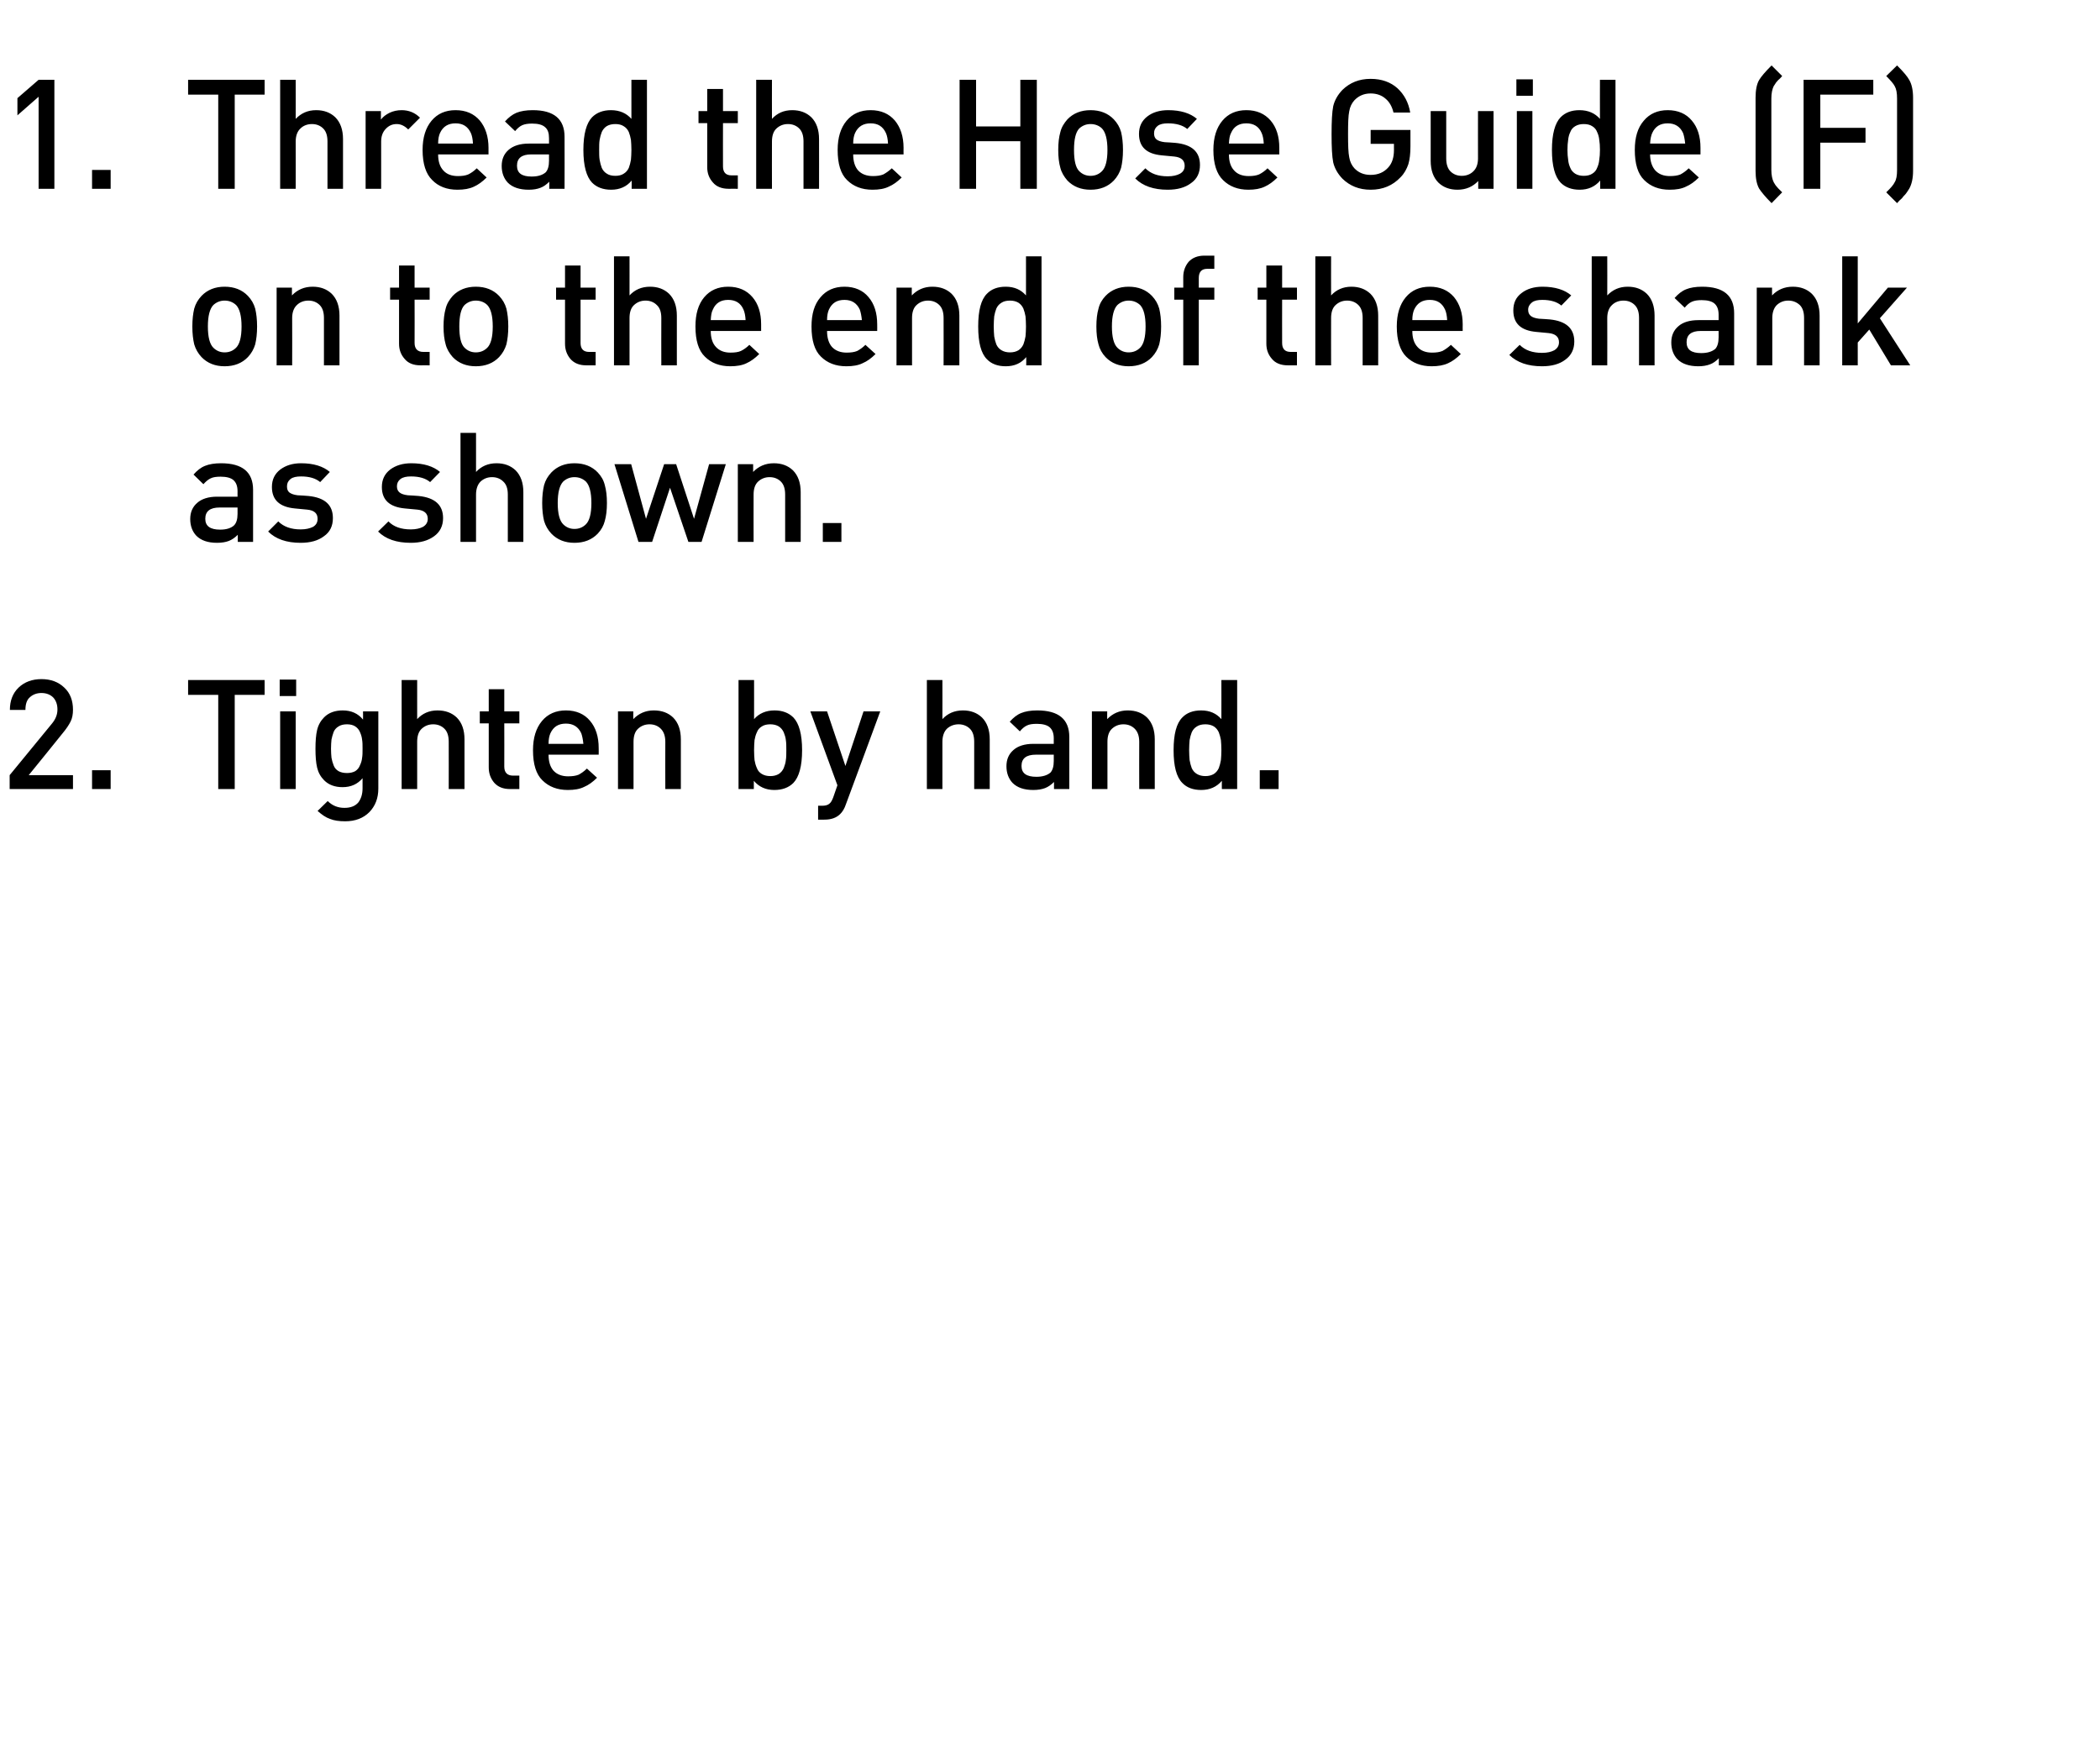
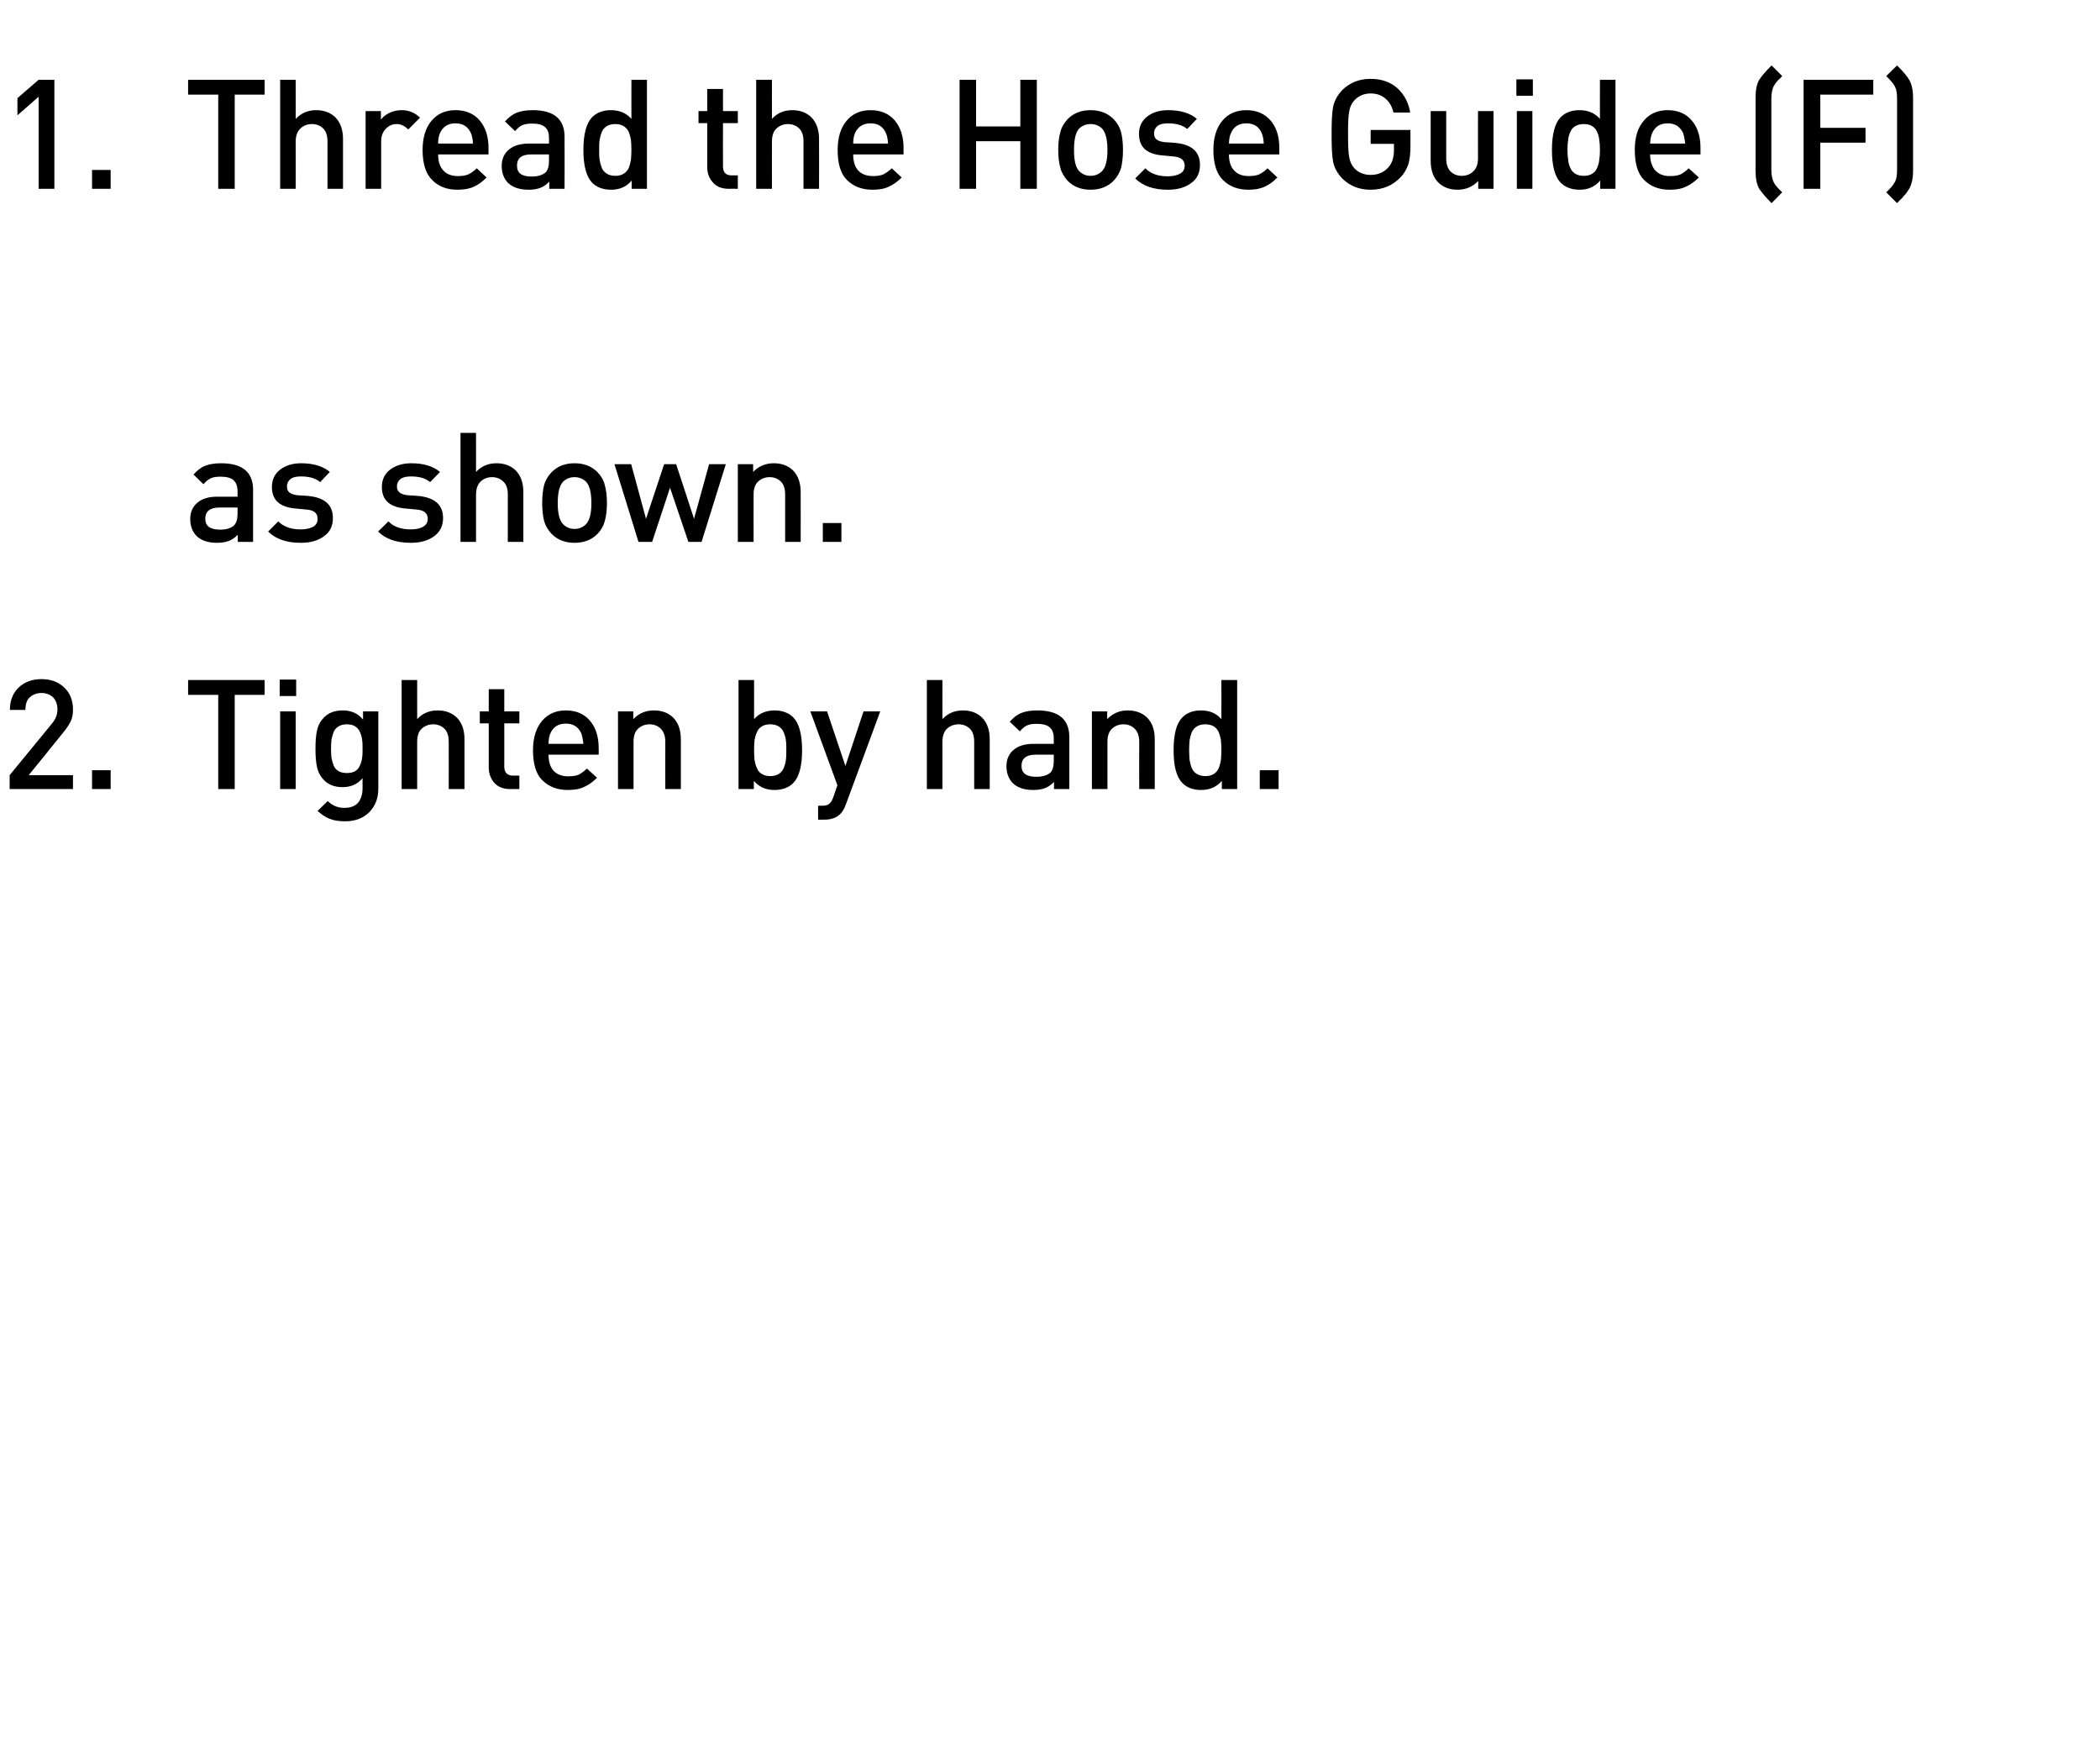
<svg xmlns="http://www.w3.org/2000/svg" version="1.1" width="892px" height="744.3px" viewBox="0 0 892 744.3">
  <desc>Thread the Hose Guide (F) on to the end of the shank as shown. Tighten by hand.</desc>
  <defs />
  <g id="Polygon59461">
    <path d="M 31 335.2 L 4.1 335.2 L 4.1 329.3 C 4.1 329.3 21.9 307.62 21.9 307.6 C 23.6 305.6 24.4 303.6 24.4 301.4 C 24.4 299.3 23.8 297.6 22.6 296.3 C 21.4 295.1 19.7 294.4 17.6 294.4 C 15.7 294.4 14 295 12.7 296.2 C 11.4 297.3 10.8 299.1 10.8 301.6 C 10.8 301.6 4.2 301.6 4.2 301.6 C 4.2 297.7 5.4 294.5 7.9 292.1 C 10.4 289.7 13.7 288.5 17.6 288.5 C 21.6 288.5 24.8 289.7 27.3 292.1 C 29.8 294.4 31 297.6 31 301.5 C 31 303.4 30.7 305.1 30 306.5 C 29.3 307.9 28.2 309.6 26.6 311.5 C 26.65 311.52 12.2 329.3 12.2 329.3 L 31 329.3 L 31 335.2 Z M 47 335.2 L 39.1 335.2 L 39.1 327.2 L 47 327.2 L 47 335.2 Z M 112.4 295.2 L 99.7 295.2 L 99.7 335.2 L 92.7 335.2 L 92.7 295.2 L 79.9 295.2 L 79.9 288.9 L 112.4 288.9 L 112.4 295.2 Z M 125.6 335.2 L 119 335.2 L 119 302.2 L 125.6 302.2 L 125.6 335.2 Z M 125.8 295.7 L 118.8 295.7 L 118.8 288.7 L 125.8 288.7 L 125.8 295.7 Z M 160.7 335 C 160.7 339.1 159.4 342.4 156.9 345 C 154.3 347.6 150.9 348.9 146.6 348.9 C 144.1 348.9 141.9 348.6 140.2 347.9 C 138.4 347.3 136.7 346.1 134.9 344.5 C 134.9 344.5 139.2 340.3 139.2 340.3 C 141.2 342.3 143.6 343.2 146.3 343.2 C 149 343.2 150.9 342.4 152.2 340.9 C 153.4 339.3 154 337.3 154 334.9 C 154 334.9 154 330.6 154 330.6 C 151.9 333.1 149.1 334.4 145.5 334.4 C 142.2 334.4 139.6 333.4 137.7 331.5 C 136.2 330 135.2 328.2 134.7 326.1 C 134.2 324 134 321.3 134 318.1 C 134 314.9 134.2 312.2 134.7 310.1 C 135.2 308 136.2 306.2 137.7 304.7 C 139.6 302.8 142.2 301.8 145.6 301.8 C 149.2 301.8 152.1 303.1 154.2 305.7 C 154.24 305.73 154.2 302.2 154.2 302.2 L 160.7 302.2 C 160.7 302.2 160.68 334.98 160.7 335 Z M 153.8 322 C 154 320.9 154 319.6 154 318.1 C 154 316.6 154 315.3 153.8 314.2 C 153.7 313.2 153.4 312.1 152.9 311 C 152.5 310 151.8 309.2 150.9 308.6 C 150 308 148.8 307.7 147.4 307.7 C 145.9 307.7 144.7 308 143.8 308.6 C 142.8 309.2 142.1 310 141.7 311 C 141.3 312.1 141 313.2 140.8 314.2 C 140.7 315.3 140.6 316.6 140.6 318.1 C 140.6 319.6 140.7 320.8 140.8 321.9 C 141 323 141.3 324.1 141.7 325.1 C 142.1 326.2 142.8 327 143.8 327.6 C 144.7 328.1 145.9 328.4 147.4 328.4 C 148.8 328.4 150 328.1 150.9 327.6 C 151.8 327 152.5 326.2 152.9 325.1 C 153.4 324.1 153.7 323 153.8 322 Z M 197.3 335.2 L 190.6 335.2 C 190.6 335.2 190.64 315.09 190.6 315.1 C 190.6 312.6 190 310.8 188.8 309.6 C 187.6 308.4 186 307.7 184 307.7 C 182 307.7 180.4 308.4 179.1 309.6 C 177.8 310.8 177.2 312.7 177.2 315.1 C 177.19 315.09 177.2 335.2 177.2 335.2 L 170.6 335.2 L 170.6 288.9 L 177.2 288.9 C 177.2 288.9 177.19 305.54 177.2 305.5 C 179.4 303.1 182.3 301.8 185.8 301.8 C 189.2 301.8 191.9 302.8 194 304.8 C 196.2 307 197.3 310.1 197.3 314.1 C 197.27 314.12 197.3 335.2 197.3 335.2 Z M 220.6 335.2 C 220.6 335.2 216.64 335.18 216.6 335.2 C 213.7 335.2 211.5 334.3 209.9 332.5 C 208.4 330.7 207.6 328.6 207.6 326 C 207.61 326.01 207.6 307.3 207.6 307.3 L 203.8 307.3 L 203.8 302.2 L 207.6 302.2 L 207.6 292.8 L 214.2 292.8 L 214.2 302.2 L 220.6 302.2 L 220.6 307.3 L 214.2 307.3 C 214.2 307.3 214.24 325.69 214.2 325.7 C 214.2 328.2 215.5 329.5 217.9 329.5 C 217.88 329.52 220.6 329.5 220.6 329.5 L 220.6 335.2 Z M 254.3 320.6 C 254.3 320.6 232.96 320.62 233 320.6 C 233 323.5 233.7 325.8 235.1 327.4 C 236.6 329 238.7 329.8 241.3 329.8 C 243.1 329.8 244.6 329.6 245.8 329.1 C 246.9 328.5 248.1 327.7 249.3 326.5 C 249.3 326.5 253.6 330.4 253.6 330.4 C 251.8 332.2 250 333.5 248.1 334.3 C 246.3 335.2 244 335.6 241.2 335.6 C 236.7 335.6 233.1 334.2 230.4 331.5 C 227.7 328.9 226.4 324.6 226.4 318.7 C 226.4 313.4 227.7 309.3 230.2 306.3 C 232.7 303.3 236.1 301.8 240.4 301.8 C 244.7 301.8 248.2 303.3 250.6 306.2 C 253.1 309.1 254.3 313 254.3 317.8 C 254.34 317.82 254.3 320.6 254.3 320.6 Z M 247.8 316 C 247.6 314.1 247.3 312.6 246.9 311.5 C 245.6 308.7 243.4 307.4 240.4 307.4 C 237.2 307.4 235.1 308.7 233.8 311.5 C 233.3 312.6 233 314.1 233 316 C 233 316 247.8 316 247.8 316 Z M 289.2 335.2 L 282.6 335.2 C 282.6 335.2 282.55 315.09 282.6 315.1 C 282.6 312.6 281.9 310.8 280.7 309.6 C 279.5 308.4 277.9 307.7 275.9 307.7 C 273.9 307.7 272.3 308.4 271 309.6 C 269.7 310.8 269.1 312.7 269.1 315.1 C 269.1 315.09 269.1 335.2 269.1 335.2 L 262.5 335.2 L 262.5 302.2 L 269 302.2 C 269 302.2 268.97 305.54 269 305.5 C 271.3 303.1 274.2 301.8 277.7 301.8 C 281.1 301.8 283.8 302.8 285.9 304.8 C 288.1 307 289.2 310.1 289.2 314.1 C 289.18 314.12 289.2 335.2 289.2 335.2 Z M 337 304.8 C 339.4 307.3 340.7 311.9 340.7 318.7 C 340.7 325.5 339.4 330.1 337 332.6 C 335 334.6 332.3 335.6 328.9 335.6 C 325.3 335.6 322.4 334.3 320.2 331.7 C 320.19 331.67 320.2 335.2 320.2 335.2 L 313.7 335.2 L 313.7 288.9 L 320.3 288.9 C 320.3 288.9 320.32 305.54 320.3 305.5 C 322.4 303.1 325.3 301.8 329 301.8 C 332.3 301.8 335 302.8 337 304.8 C 337 304.8 337 304.8 337 304.8 Z M 333.8 322.9 C 334 321.7 334 320.3 334 318.7 C 334 317 334 315.6 333.8 314.4 C 333.7 313.3 333.3 312.1 332.9 311.1 C 332.4 310 331.7 309.2 330.8 308.6 C 329.8 308 328.6 307.7 327.2 307.7 C 325.7 307.7 324.5 308 323.6 308.6 C 322.6 309.2 321.9 310 321.5 311.1 C 321 312.1 320.7 313.3 320.5 314.4 C 320.4 315.6 320.3 317 320.3 318.7 C 320.3 320.3 320.4 321.7 320.5 322.9 C 320.7 324.1 321 325.2 321.5 326.3 C 321.9 327.4 322.6 328.2 323.6 328.8 C 324.6 329.4 325.8 329.7 327.2 329.7 C 328.6 329.7 329.8 329.4 330.8 328.8 C 331.7 328.2 332.4 327.4 332.9 326.3 C 333.3 325.2 333.7 324.1 333.8 322.9 Z M 373.9 302.2 C 373.9 302.2 359.32 341.74 359.3 341.7 C 358.7 343.5 357.9 344.8 356.9 345.8 C 355.3 347.4 353.1 348.2 350.2 348.2 C 350.15 348.24 347.5 348.2 347.5 348.2 L 347.5 342.3 C 347.5 342.3 349.18 342.26 349.2 342.3 C 350.6 342.3 351.6 342 352.2 341.5 C 352.9 341 353.4 340.1 353.9 338.8 C 353.92 338.75 355.7 333.6 355.7 333.6 L 344.2 302.2 L 351.3 302.2 L 359.1 325.4 L 366.8 302.2 L 373.9 302.2 Z M 420.4 335.2 L 413.8 335.2 C 413.8 335.2 413.79 315.09 413.8 315.1 C 413.8 312.6 413.2 310.8 412 309.6 C 410.8 308.4 409.1 307.7 407.2 307.7 C 405.2 307.7 403.5 308.4 402.2 309.6 C 401 310.8 400.3 312.7 400.3 315.1 C 400.33 315.09 400.3 335.2 400.3 335.2 L 393.7 335.2 L 393.7 288.9 L 400.3 288.9 C 400.3 288.9 400.33 305.54 400.3 305.5 C 402.5 303.1 405.4 301.8 409 301.8 C 412.3 301.8 415 302.8 417.1 304.8 C 419.3 307 420.4 310.1 420.4 314.1 C 420.42 314.12 420.4 335.2 420.4 335.2 Z M 454.2 335.2 L 447.7 335.2 C 447.7 335.2 447.71 332.19 447.7 332.2 C 446.5 333.4 445.2 334.3 443.9 334.8 C 442.6 335.3 440.9 335.6 438.9 335.6 C 435 335.6 432.1 334.6 430.1 332.6 C 428.4 330.8 427.5 328.4 427.5 325.5 C 427.5 322.6 428.5 320.3 430.5 318.6 C 432.4 316.9 435.3 316 438.9 316 C 438.94 316 447.6 316 447.6 316 C 447.6 316 447.58 313.66 447.6 313.7 C 447.6 311.5 447 310 445.9 309 C 444.8 308 442.9 307.5 440.4 307.5 C 438.6 307.5 437.2 307.7 436.2 308.2 C 435.1 308.7 434.1 309.6 433.2 310.7 C 433.2 310.7 428.9 306.6 428.9 306.6 C 430.4 304.9 432 303.6 433.8 302.9 C 435.5 302.2 437.8 301.8 440.6 301.8 C 449.7 301.8 454.2 305.6 454.2 313.1 C 454.21 313.14 454.2 335.2 454.2 335.2 Z M 446.2 328.2 C 447.1 327.2 447.6 325.6 447.6 323.3 C 447.58 323.28 447.6 320.6 447.6 320.6 C 447.6 320.6 439.98 320.62 440 320.6 C 435.9 320.6 433.9 322.2 433.9 325.4 C 433.9 328.5 436 330 440.2 330 C 442.8 330 444.8 329.4 446.2 328.2 C 446.2 328.2 446.2 328.2 446.2 328.2 Z M 490.5 335.2 L 483.9 335.2 C 483.9 335.2 483.85 315.09 483.9 315.1 C 483.9 312.6 483.2 310.8 482 309.6 C 480.8 308.4 479.2 307.7 477.2 307.7 C 475.2 307.7 473.6 308.4 472.3 309.6 C 471 310.8 470.4 312.7 470.4 315.1 C 470.4 315.09 470.4 335.2 470.4 335.2 L 463.8 335.2 L 463.8 302.2 L 470.3 302.2 C 470.3 302.2 470.27 305.54 470.3 305.5 C 472.6 303.1 475.5 301.8 479 301.8 C 482.4 301.8 485.1 302.8 487.2 304.8 C 489.4 307 490.5 310.1 490.5 314.1 C 490.48 314.12 490.5 335.2 490.5 335.2 Z M 525.5 335.2 L 519 335.2 C 519 335.2 518.95 331.67 519 331.7 C 516.8 334.3 513.9 335.6 510.2 335.6 C 506.8 335.6 504.1 334.6 502.2 332.6 C 499.7 330.1 498.5 325.5 498.5 318.7 C 498.5 311.9 499.7 307.3 502.2 304.8 C 504.1 302.8 506.8 301.8 510.2 301.8 C 513.9 301.8 516.7 303.1 518.8 305.5 C 518.82 305.54 518.8 288.9 518.8 288.9 L 525.5 288.9 L 525.5 335.2 Z M 518.6 322.9 C 518.7 321.7 518.8 320.3 518.8 318.7 C 518.8 317 518.7 315.6 518.6 314.4 C 518.4 313.3 518.1 312.1 517.7 311.1 C 517.2 310 516.5 309.2 515.6 308.6 C 514.6 308 513.4 307.7 512 307.7 C 510.5 307.7 509.3 308 508.4 308.6 C 507.4 309.2 506.7 310 506.2 311.1 C 505.8 312.1 505.5 313.3 505.3 314.4 C 505.2 315.6 505.1 317 505.1 318.7 C 505.1 320.3 505.2 321.7 505.3 322.9 C 505.5 324.1 505.8 325.2 506.2 326.3 C 506.7 327.4 507.4 328.2 508.4 328.8 C 509.4 329.4 510.6 329.7 512 329.7 C 513.4 329.7 514.6 329.4 515.6 328.8 C 516.5 328.2 517.2 327.4 517.7 326.3 C 518.1 325.2 518.4 324.1 518.6 322.9 Z M 543.1 335.2 L 535.1 335.2 L 535.1 327.2 L 543.1 327.2 L 543.1 335.2 Z " stroke="none" fill="#000" />
  </g>
  <g id="Polygon59460">
    <path d="M 107.5 230.2 L 101 230.2 C 101 230.2 101.01 227.19 101 227.2 C 99.8 228.4 98.5 229.3 97.2 229.8 C 95.9 230.3 94.2 230.6 92.2 230.6 C 88.3 230.6 85.4 229.6 83.4 227.6 C 81.7 225.8 80.8 223.4 80.8 220.5 C 80.8 217.6 81.8 215.3 83.8 213.6 C 85.7 211.9 88.6 211 92.2 211 C 92.23 211 100.9 211 100.9 211 C 100.9 211 100.88 208.66 100.9 208.7 C 100.9 206.5 100.3 205 99.2 204 C 98.1 203 96.2 202.5 93.7 202.5 C 91.9 202.5 90.5 202.7 89.5 203.2 C 88.4 203.7 87.4 204.6 86.4 205.7 C 86.4 205.7 82.2 201.6 82.2 201.6 C 83.7 199.9 85.3 198.6 87.1 197.9 C 88.8 197.2 91.1 196.8 93.9 196.8 C 103 196.8 107.5 200.6 107.5 208.1 C 107.51 208.14 107.5 230.2 107.5 230.2 Z M 99.4 223.2 C 100.4 222.2 100.9 220.6 100.9 218.3 C 100.88 218.28 100.9 215.6 100.9 215.6 C 100.9 215.6 93.27 215.62 93.3 215.6 C 89.2 215.6 87.2 217.2 87.2 220.4 C 87.2 223.5 89.3 225 93.5 225 C 96.1 225 98.1 224.4 99.4 223.2 C 99.4 223.2 99.4 223.2 99.4 223.2 Z M 131 210.7 C 138 211.4 141.4 214.5 141.4 220.1 C 141.4 223.4 140.2 226 137.6 227.8 C 135.1 229.7 131.8 230.6 127.7 230.6 C 121.7 230.6 117.1 229 113.9 225.8 C 113.9 225.8 118.2 221.5 118.2 221.5 C 120.5 223.8 123.7 224.9 127.7 224.9 C 129.9 224.9 131.6 224.5 133 223.8 C 134.3 223 134.9 221.9 134.9 220.4 C 134.9 218.1 133.5 216.8 130.5 216.5 C 130.5 216.5 125.3 216 125.3 216 C 118.8 215.4 115.5 212.4 115.5 206.9 C 115.5 203.7 116.7 201.3 119 199.5 C 121.4 197.7 124.3 196.8 127.9 196.8 C 133.2 196.8 137.3 198.1 140.1 200.5 C 140.1 200.5 136 204.8 136 204.8 C 134.1 203.2 131.4 202.4 127.9 202.4 C 125.9 202.4 124.4 202.7 123.4 203.5 C 122.4 204.3 121.9 205.3 121.9 206.6 C 121.9 207.8 122.2 208.6 122.9 209.2 C 123.7 209.8 124.8 210.2 126.4 210.4 C 126.42 210.35 131 210.7 131 210.7 C 131 210.7 131.04 210.74 131 210.7 Z M 177.8 210.7 C 184.7 211.4 188.2 214.5 188.2 220.1 C 188.2 223.4 186.9 226 184.4 227.8 C 181.8 229.7 178.5 230.6 174.5 230.6 C 168.4 230.6 163.8 229 160.6 225.8 C 160.6 225.8 165 221.5 165 221.5 C 167.2 223.8 170.4 224.9 174.5 224.9 C 176.6 224.9 178.4 224.5 179.7 223.8 C 181 223 181.7 221.9 181.7 220.4 C 181.7 218.1 180.2 216.8 177.3 216.5 C 177.3 216.5 172 216 172 216 C 165.5 215.4 162.2 212.4 162.2 206.9 C 162.2 203.7 163.4 201.3 165.7 199.5 C 168.1 197.7 171.1 196.8 174.7 196.8 C 180 196.8 184.1 198.1 186.9 200.5 C 186.9 200.5 182.7 204.8 182.7 204.8 C 180.8 203.2 178.1 202.4 174.6 202.4 C 172.6 202.4 171.2 202.7 170.1 203.5 C 169.1 204.3 168.6 205.3 168.6 206.6 C 168.6 207.8 169 208.6 169.7 209.2 C 170.4 209.8 171.6 210.2 173.2 210.4 C 173.16 210.35 177.8 210.7 177.8 210.7 C 177.8 210.7 177.77 210.74 177.8 210.7 Z M 222.3 230.2 L 215.7 230.2 C 215.7 230.2 215.67 210.09 215.7 210.1 C 215.7 207.6 215.1 205.8 213.8 204.6 C 212.6 203.4 211 202.7 209 202.7 C 207 202.7 205.4 203.4 204.1 204.6 C 202.9 205.8 202.2 207.7 202.2 210.1 C 202.21 210.09 202.2 230.2 202.2 230.2 L 195.6 230.2 L 195.6 183.9 L 202.2 183.9 C 202.2 183.9 202.21 200.54 202.2 200.5 C 204.4 198.1 207.3 196.8 210.9 196.8 C 214.2 196.8 216.9 197.8 219 199.8 C 221.2 202 222.3 205.1 222.3 209.1 C 222.3 209.12 222.3 230.2 222.3 230.2 Z M 257.8 213.7 C 257.8 216.7 257.5 219.2 256.9 221.3 C 256.4 223.3 255.4 225.1 253.9 226.7 C 251.4 229.3 248.1 230.6 244 230.6 C 240 230.6 236.7 229.3 234.2 226.7 C 232.7 225.1 231.7 223.3 231.1 221.3 C 230.6 219.2 230.3 216.7 230.3 213.7 C 230.3 210.7 230.6 208.2 231.1 206.1 C 231.7 204 232.7 202.3 234.2 200.7 C 236.7 198.1 240 196.8 244 196.8 C 248.1 196.8 251.4 198.1 253.9 200.7 C 255.4 202.3 256.4 204 256.9 206.1 C 257.5 208.2 257.8 210.7 257.8 213.7 Z M 248.9 222.7 C 250.4 221.2 251.2 218.2 251.2 213.7 C 251.2 209.2 250.4 206.2 248.9 204.6 C 247.6 203.4 246 202.7 244 202.7 C 242.1 202.7 240.5 203.4 239.2 204.6 C 237.7 206.2 236.9 209.2 236.9 213.7 C 236.9 218.2 237.7 221.2 239.2 222.7 C 240.5 224 242.1 224.7 244 224.7 C 246 224.7 247.6 224 248.9 222.7 C 248.9 222.7 248.9 222.7 248.9 222.7 Z M 308.3 197.2 L 298 230.2 L 292.4 230.2 L 284.6 207.2 L 277 230.2 L 271.2 230.2 L 261 197.2 L 268.1 197.2 L 274.4 220.4 L 282.1 197.2 L 287.2 197.2 L 294.8 220.4 L 301.2 197.2 L 308.3 197.2 Z M 340.1 230.2 L 333.5 230.2 C 333.5 230.2 333.51 210.09 333.5 210.1 C 333.5 207.6 332.9 205.8 331.7 204.6 C 330.5 203.4 328.9 202.7 326.9 202.7 C 324.9 202.7 323.3 203.4 322 204.6 C 320.7 205.8 320.1 207.7 320.1 210.1 C 320.06 210.09 320.1 230.2 320.1 230.2 L 313.4 230.2 L 313.4 197.2 L 319.9 197.2 C 319.9 197.2 319.93 200.54 319.9 200.5 C 322.2 198.1 325.1 196.8 328.7 196.8 C 332 196.8 334.7 197.8 336.8 199.8 C 339 202 340.1 205.1 340.1 209.1 C 340.14 209.12 340.1 230.2 340.1 230.2 Z M 357.4 230.2 L 349.5 230.2 L 349.5 222.2 L 357.4 222.2 L 357.4 230.2 Z " stroke="none" fill="#000" />
  </g>
  <g id="Polygon59459">
-     <path d="M 109.2 138.7 C 109.2 141.7 108.9 144.2 108.4 146.3 C 107.8 148.3 106.8 150.1 105.3 151.7 C 102.8 154.3 99.5 155.6 95.4 155.6 C 91.4 155.6 88.1 154.3 85.6 151.7 C 84.1 150.1 83.1 148.3 82.5 146.3 C 82 144.2 81.7 141.7 81.7 138.7 C 81.7 135.7 82 133.2 82.5 131.1 C 83.1 129 84.1 127.3 85.6 125.7 C 88.1 123.1 91.4 121.8 95.4 121.8 C 99.5 121.8 102.8 123.1 105.3 125.7 C 106.8 127.3 107.8 129 108.4 131.1 C 108.9 133.2 109.2 135.7 109.2 138.7 Z M 100.3 147.7 C 101.8 146.2 102.6 143.2 102.6 138.7 C 102.6 134.2 101.8 131.2 100.3 129.6 C 99 128.4 97.4 127.7 95.4 127.7 C 93.5 127.7 91.9 128.4 90.6 129.6 C 89.1 131.2 88.3 134.2 88.3 138.7 C 88.3 143.2 89.1 146.2 90.6 147.7 C 91.9 149 93.5 149.7 95.4 149.7 C 97.4 149.7 99 149 100.3 147.7 C 100.3 147.7 100.3 147.7 100.3 147.7 Z M 144.2 155.2 L 137.6 155.2 C 137.6 155.2 137.6 135.09 137.6 135.1 C 137.6 132.6 137 130.8 135.8 129.6 C 134.6 128.4 133 127.7 131 127.7 C 129 127.7 127.3 128.4 126.1 129.6 C 124.8 130.8 124.1 132.7 124.1 135.1 C 124.15 135.09 124.1 155.2 124.1 155.2 L 117.5 155.2 L 117.5 122.2 L 124 122.2 C 124 122.2 124.02 125.54 124 125.5 C 126.3 123.1 129.2 121.8 132.8 121.8 C 136.1 121.8 138.8 122.8 140.9 124.8 C 143.1 127 144.2 130.1 144.2 134.1 C 144.23 134.12 144.2 155.2 144.2 155.2 Z M 182.5 155.2 C 182.5 155.2 178.55 155.18 178.6 155.2 C 175.6 155.2 173.4 154.3 171.9 152.5 C 170.3 150.7 169.5 148.6 169.5 146 C 169.52 146.01 169.5 127.3 169.5 127.3 L 165.7 127.3 L 165.7 122.2 L 169.5 122.2 L 169.5 112.8 L 176.1 112.8 L 176.1 122.2 L 182.5 122.2 L 182.5 127.3 L 176.1 127.3 C 176.1 127.3 176.15 145.69 176.1 145.7 C 176.1 148.2 177.4 149.5 179.8 149.5 C 179.79 149.52 182.5 149.5 182.5 149.5 L 182.5 155.2 Z M 215.9 138.7 C 215.9 141.7 215.6 144.2 215.1 146.3 C 214.5 148.3 213.5 150.1 212 151.7 C 209.5 154.3 206.2 155.6 202.1 155.6 C 198.1 155.6 194.8 154.3 192.3 151.7 C 190.9 150.1 189.8 148.3 189.3 146.3 C 188.7 144.2 188.4 141.7 188.4 138.7 C 188.4 135.7 188.7 133.2 189.3 131.1 C 189.8 129 190.9 127.3 192.3 125.7 C 194.8 123.1 198.1 121.8 202.1 121.8 C 206.2 121.8 209.5 123.1 212 125.7 C 213.5 127.3 214.5 129 215.1 131.1 C 215.6 133.2 215.9 135.7 215.9 138.7 Z M 207 147.7 C 208.5 146.2 209.3 143.2 209.3 138.7 C 209.3 134.2 208.5 131.2 207 129.6 C 205.8 128.4 204.1 127.7 202.1 127.7 C 200.2 127.7 198.6 128.4 197.3 129.6 C 195.8 131.2 195.1 134.2 195.1 138.7 C 195.1 143.2 195.8 146.2 197.3 147.7 C 198.6 149 200.2 149.7 202.1 149.7 C 204.1 149.7 205.7 149 207 147.7 C 207 147.7 207 147.7 207 147.7 Z M 253 155.2 C 253 155.2 249.01 155.18 249 155.2 C 246.1 155.2 243.9 154.3 242.3 152.5 C 240.8 150.7 240 148.6 240 146 C 239.98 146.01 240 127.3 240 127.3 L 236.2 127.3 L 236.2 122.2 L 240 122.2 L 240 112.8 L 246.6 112.8 L 246.6 122.2 L 253 122.2 L 253 127.3 L 246.6 127.3 C 246.6 127.3 246.61 145.69 246.6 145.7 C 246.6 148.2 247.8 149.5 250.2 149.5 C 250.25 149.52 253 149.5 253 149.5 L 253 155.2 Z M 287.5 155.2 L 280.9 155.2 C 280.9 155.2 280.86 135.09 280.9 135.1 C 280.9 132.6 280.3 130.8 279 129.6 C 277.8 128.4 276.2 127.7 274.2 127.7 C 272.2 127.7 270.6 128.4 269.3 129.6 C 268 130.8 267.4 132.7 267.4 135.1 C 267.41 135.09 267.4 155.2 267.4 155.2 L 260.8 155.2 L 260.8 108.9 L 267.4 108.9 C 267.4 108.9 267.41 125.54 267.4 125.5 C 269.6 123.1 272.5 121.8 276.1 121.8 C 279.4 121.8 282.1 122.8 284.2 124.8 C 286.4 127 287.5 130.1 287.5 134.1 C 287.49 134.12 287.5 155.2 287.5 155.2 Z M 323.3 140.6 C 323.3 140.6 301.92 140.62 301.9 140.6 C 301.9 143.5 302.6 145.8 304.1 147.4 C 305.6 149 307.6 149.8 310.3 149.8 C 312.1 149.8 313.6 149.6 314.7 149.1 C 315.9 148.5 317.1 147.7 318.3 146.5 C 318.3 146.5 322.5 150.4 322.5 150.4 C 320.7 152.2 318.9 153.5 317.1 154.3 C 315.3 155.2 312.9 155.6 310.2 155.6 C 305.7 155.6 302.1 154.2 299.4 151.5 C 296.7 148.9 295.4 144.6 295.4 138.7 C 295.4 133.4 296.6 129.3 299.1 126.3 C 301.6 123.3 305 121.8 309.3 121.8 C 313.7 121.8 317.1 123.3 319.6 126.2 C 322.1 129.1 323.3 133 323.3 137.8 C 323.31 137.82 323.3 140.6 323.3 140.6 Z M 316.7 136 C 316.6 134.1 316.3 132.6 315.8 131.5 C 314.6 128.7 312.4 127.4 309.3 127.4 C 306.2 127.4 304 128.7 302.8 131.5 C 302.2 132.6 302 134.1 301.9 136 C 301.9 136 316.7 136 316.7 136 Z M 372.6 140.6 C 372.6 140.6 351.25 140.62 351.3 140.6 C 351.3 143.5 352 145.8 353.4 147.4 C 354.9 149 357 149.8 359.6 149.8 C 361.4 149.8 362.9 149.6 364.1 149.1 C 365.2 148.5 366.4 147.7 367.6 146.5 C 367.6 146.5 371.9 150.4 371.9 150.4 C 370.1 152.2 368.3 153.5 366.4 154.3 C 364.6 155.2 362.3 155.6 359.5 155.6 C 355 155.6 351.4 154.2 348.7 151.5 C 346 148.9 344.7 144.6 344.7 138.7 C 344.7 133.4 345.9 129.3 348.5 126.3 C 351 123.3 354.4 121.8 358.7 121.8 C 363 121.8 366.5 123.3 368.9 126.2 C 371.4 129.1 372.6 133 372.6 137.8 C 372.64 137.82 372.6 140.6 372.6 140.6 Z M 366.1 136 C 365.9 134.1 365.6 132.6 365.2 131.5 C 363.9 128.7 361.7 127.4 358.7 127.4 C 355.5 127.4 353.4 128.7 352.1 131.5 C 351.6 132.6 351.3 134.1 351.3 136 C 351.3 136 366.1 136 366.1 136 Z M 407.5 155.2 L 400.8 155.2 C 400.8 155.2 400.85 135.09 400.8 135.1 C 400.8 132.6 400.2 130.8 399 129.6 C 397.8 128.4 396.2 127.7 394.2 127.7 C 392.2 127.7 390.6 128.4 389.3 129.6 C 388 130.8 387.4 132.7 387.4 135.1 C 387.39 135.09 387.4 155.2 387.4 155.2 L 380.8 155.2 L 380.8 122.2 L 387.3 122.2 C 387.3 122.2 387.26 125.54 387.3 125.5 C 389.6 123.1 392.5 121.8 396 121.8 C 399.4 121.8 402.1 122.8 404.2 124.8 C 406.4 127 407.5 130.1 407.5 134.1 C 407.48 134.12 407.5 155.2 407.5 155.2 Z M 442.4 155.2 L 435.9 155.2 C 435.9 155.2 435.95 151.67 435.9 151.7 C 433.8 154.3 430.9 155.6 427.2 155.6 C 423.8 155.6 421.1 154.6 419.2 152.6 C 416.7 150.1 415.5 145.5 415.5 138.7 C 415.5 131.9 416.7 127.3 419.2 124.8 C 421.1 122.8 423.8 121.8 427.2 121.8 C 430.9 121.8 433.7 123.1 435.8 125.5 C 435.82 125.54 435.8 108.9 435.8 108.9 L 442.4 108.9 L 442.4 155.2 Z M 435.6 142.9 C 435.7 141.7 435.8 140.3 435.8 138.7 C 435.8 137 435.7 135.6 435.6 134.4 C 435.4 133.3 435.1 132.1 434.7 131.1 C 434.2 130 433.5 129.2 432.6 128.6 C 431.6 128 430.4 127.7 429 127.7 C 427.5 127.7 426.3 128 425.4 128.6 C 424.4 129.2 423.7 130 423.2 131.1 C 422.8 132.1 422.5 133.3 422.3 134.4 C 422.2 135.6 422.1 137 422.1 138.7 C 422.1 140.3 422.2 141.7 422.3 142.9 C 422.5 144.1 422.8 145.2 423.2 146.3 C 423.7 147.4 424.4 148.2 425.4 148.8 C 426.4 149.4 427.6 149.7 429 149.7 C 430.4 149.7 431.6 149.4 432.6 148.8 C 433.5 148.2 434.2 147.4 434.7 146.3 C 435.1 145.2 435.4 144.1 435.6 142.9 Z M 493.2 138.7 C 493.2 141.7 492.9 144.2 492.4 146.3 C 491.8 148.3 490.8 150.1 489.3 151.7 C 486.8 154.3 483.5 155.6 479.4 155.6 C 475.4 155.6 472.1 154.3 469.6 151.7 C 468.1 150.1 467.1 148.3 466.6 146.3 C 466 144.2 465.7 141.7 465.7 138.7 C 465.7 135.7 466 133.2 466.6 131.1 C 467.1 129 468.1 127.3 469.6 125.7 C 472.1 123.1 475.4 121.8 479.4 121.8 C 483.5 121.8 486.8 123.1 489.3 125.7 C 490.8 127.3 491.8 129 492.4 131.1 C 492.9 133.2 493.2 135.7 493.2 138.7 Z M 484.3 147.7 C 485.8 146.2 486.6 143.2 486.6 138.7 C 486.6 134.2 485.8 131.2 484.3 129.6 C 483 128.4 481.4 127.7 479.4 127.7 C 477.5 127.7 475.9 128.4 474.6 129.6 C 473.1 131.2 472.3 134.2 472.3 138.7 C 472.3 143.2 473.1 146.2 474.6 147.7 C 475.9 149 477.5 149.7 479.4 149.7 C 481.4 149.7 483 149 484.3 147.7 C 484.3 147.7 484.3 147.7 484.3 147.7 Z M 515.8 127.3 L 509.2 127.3 L 509.2 155.2 L 502.6 155.2 L 502.6 127.3 L 498.8 127.3 L 498.8 122.2 L 502.6 122.2 C 502.6 122.2 502.57 117.74 502.6 117.7 C 502.6 115.2 503.4 113 504.9 111.2 C 506.5 109.5 508.7 108.6 511.6 108.6 C 511.61 108.57 515.8 108.6 515.8 108.6 L 515.8 114.2 C 515.8 114.2 512.84 114.23 512.8 114.2 C 510.4 114.2 509.2 115.5 509.2 118.1 C 509.2 118.06 509.2 122.2 509.2 122.2 L 515.8 122.2 L 515.8 127.3 Z M 550.9 155.2 C 550.9 155.2 546.97 155.18 547 155.2 C 544.1 155.2 541.8 154.3 540.3 152.5 C 538.7 150.7 537.9 148.6 537.9 146 C 537.93 146.01 537.9 127.3 537.9 127.3 L 534.2 127.3 L 534.2 122.2 L 537.9 122.2 L 537.9 112.8 L 544.6 112.8 L 544.6 122.2 L 550.9 122.2 L 550.9 127.3 L 544.6 127.3 C 544.6 127.3 544.56 145.69 544.6 145.7 C 544.6 148.2 545.8 149.5 548.2 149.5 C 548.2 149.52 550.9 149.5 550.9 149.5 L 550.9 155.2 Z M 585.4 155.2 L 578.8 155.2 C 578.8 155.2 578.81 135.09 578.8 135.1 C 578.8 132.6 578.2 130.8 577 129.6 C 575.8 128.4 574.2 127.7 572.2 127.7 C 570.2 127.7 568.6 128.4 567.3 129.6 C 566 130.8 565.4 132.7 565.4 135.1 C 565.36 135.09 565.4 155.2 565.4 155.2 L 558.7 155.2 L 558.7 108.9 L 565.4 108.9 C 565.4 108.9 565.36 125.54 565.4 125.5 C 567.6 123.1 570.5 121.8 574 121.8 C 577.3 121.8 580 122.8 582.1 124.8 C 584.3 127 585.4 130.1 585.4 134.1 C 585.44 134.12 585.4 155.2 585.4 155.2 Z M 621.3 140.6 C 621.3 140.6 599.87 140.62 599.9 140.6 C 599.9 143.5 600.6 145.8 602.1 147.4 C 603.5 149 605.6 149.8 608.3 149.8 C 610 149.8 611.5 149.6 612.7 149.1 C 613.8 148.5 615 147.7 616.3 146.5 C 616.3 146.5 620.5 150.4 620.5 150.4 C 618.7 152.2 616.9 153.5 615.1 154.3 C 613.2 155.2 610.9 155.6 608.1 155.6 C 603.6 155.6 600 154.2 597.3 151.5 C 594.7 148.9 593.3 144.6 593.3 138.7 C 593.3 133.4 594.6 129.3 597.1 126.3 C 599.6 123.3 603 121.8 607.3 121.8 C 611.7 121.8 615.1 123.3 617.6 126.2 C 620 129.1 621.3 133 621.3 137.8 C 621.26 137.82 621.3 140.6 621.3 140.6 Z M 614.7 136 C 614.6 134.1 614.3 132.6 613.8 131.5 C 612.5 128.7 610.4 127.4 607.3 127.4 C 604.2 127.4 602 128.7 600.7 131.5 C 600.2 132.6 599.9 134.1 599.9 136 C 599.9 136 614.7 136 614.7 136 Z M 658.3 135.7 C 665.2 136.4 668.7 139.5 668.7 145.1 C 668.7 148.4 667.4 151 664.9 152.8 C 662.4 154.7 659.1 155.6 655 155.6 C 649 155.6 644.4 154 641.1 150.8 C 641.1 150.8 645.5 146.5 645.5 146.5 C 647.8 148.8 650.9 149.9 655 149.9 C 657.2 149.9 658.9 149.5 660.2 148.8 C 661.5 148 662.2 146.9 662.2 145.4 C 662.2 143.1 660.7 141.8 657.8 141.5 C 657.8 141.5 652.5 141 652.5 141 C 646 140.4 642.8 137.4 642.8 131.9 C 642.8 128.7 643.9 126.3 646.3 124.5 C 648.6 122.7 651.6 121.8 655.2 121.8 C 660.5 121.8 664.6 123.1 667.4 125.5 C 667.4 125.5 663.2 129.8 663.2 129.8 C 661.3 128.2 658.6 127.4 655.1 127.4 C 653.2 127.4 651.7 127.7 650.7 128.5 C 649.7 129.3 649.1 130.3 649.1 131.6 C 649.1 132.8 649.5 133.6 650.2 134.2 C 650.9 134.8 652.1 135.2 653.7 135.4 C 653.69 135.35 658.3 135.7 658.3 135.7 C 658.3 135.7 658.31 135.74 658.3 135.7 Z M 702.8 155.2 L 696.2 155.2 C 696.2 155.2 696.2 135.09 696.2 135.1 C 696.2 132.6 695.6 130.8 694.4 129.6 C 693.2 128.4 691.6 127.7 689.6 127.7 C 687.6 127.7 685.9 128.4 684.7 129.6 C 683.4 130.8 682.7 132.7 682.7 135.1 C 682.75 135.09 682.7 155.2 682.7 155.2 L 676.1 155.2 L 676.1 108.9 L 682.7 108.9 C 682.7 108.9 682.75 125.54 682.7 125.5 C 685 123.1 687.8 121.8 691.4 121.8 C 694.7 121.8 697.4 122.8 699.5 124.8 C 701.7 127 702.8 130.1 702.8 134.1 C 702.83 134.12 702.8 155.2 702.8 155.2 Z M 736.6 155.2 L 730.1 155.2 C 730.1 155.2 730.13 152.19 730.1 152.2 C 728.9 153.4 727.7 154.3 726.3 154.8 C 725 155.3 723.3 155.6 721.4 155.6 C 717.5 155.6 714.5 154.6 712.5 152.6 C 710.8 150.8 709.9 148.4 709.9 145.5 C 709.9 142.6 710.9 140.3 712.9 138.6 C 714.8 136.9 717.7 136 721.4 136 C 721.36 136 730 136 730 136 C 730 136 730 133.66 730 133.7 C 730 131.5 729.4 130 728.3 129 C 727.2 128 725.3 127.5 722.8 127.5 C 721.1 127.5 719.7 127.7 718.6 128.2 C 717.5 128.7 716.5 129.6 715.6 130.7 C 715.6 130.7 711.3 126.6 711.3 126.6 C 712.8 124.9 714.4 123.6 716.2 122.9 C 717.9 122.2 720.2 121.8 723 121.8 C 732.1 121.8 736.6 125.6 736.6 133.1 C 736.63 133.14 736.6 155.2 736.6 155.2 Z M 728.6 148.2 C 729.5 147.2 730 145.6 730 143.3 C 730 143.28 730 140.6 730 140.6 C 730 140.6 722.4 140.62 722.4 140.6 C 718.4 140.6 716.4 142.2 716.4 145.4 C 716.4 148.5 718.4 150 722.6 150 C 725.2 150 727.2 149.4 728.6 148.2 C 728.6 148.2 728.6 148.2 728.6 148.2 Z M 772.9 155.2 L 766.3 155.2 C 766.3 155.2 766.27 135.09 766.3 135.1 C 766.3 132.6 765.7 130.8 764.5 129.6 C 763.2 128.4 761.6 127.7 759.6 127.7 C 757.6 127.7 756 128.4 754.7 129.6 C 753.5 130.8 752.8 132.7 752.8 135.1 C 752.82 135.09 752.8 155.2 752.8 155.2 L 746.2 155.2 L 746.2 122.2 L 752.7 122.2 C 752.7 122.2 752.69 125.54 752.7 125.5 C 755 123.1 757.9 121.8 761.5 121.8 C 764.8 121.8 767.5 122.8 769.6 124.8 C 771.8 127 772.9 130.1 772.9 134.1 C 772.9 134.12 772.9 155.2 772.9 155.2 Z M 811.4 155.2 L 803.2 155.2 L 794 140 L 789.1 145.5 L 789.1 155.2 L 782.5 155.2 L 782.5 108.9 L 789.1 108.9 L 789.1 137.4 L 801.9 122.2 L 810 122.2 L 798.5 135.2 L 811.4 155.2 Z " stroke="none" fill="#000" />
-   </g>
+     </g>
  <g id="Polygon59458">
    <path d="M 23.1 80.2 L 16.4 80.2 L 16.4 41.1 L 7.4 49 L 7.4 41.7 L 16.4 33.9 L 23.1 33.9 L 23.1 80.2 Z M 47 80.2 L 39.1 80.2 L 39.1 72.2 L 47 72.2 L 47 80.2 Z M 112.4 40.2 L 99.7 40.2 L 99.7 80.2 L 92.7 80.2 L 92.7 40.2 L 79.9 40.2 L 79.9 33.9 L 112.4 33.9 L 112.4 40.2 Z M 145.7 80.2 L 139.1 80.2 C 139.1 80.2 139.1 60.09 139.1 60.1 C 139.1 57.6 138.5 55.8 137.3 54.6 C 136.1 53.4 134.5 52.7 132.5 52.7 C 130.5 52.7 128.8 53.4 127.6 54.6 C 126.3 55.8 125.6 57.7 125.6 60.1 C 125.64 60.09 125.6 80.2 125.6 80.2 L 119 80.2 L 119 33.9 L 125.6 33.9 C 125.6 33.9 125.64 50.54 125.6 50.5 C 127.9 48.1 130.7 46.8 134.3 46.8 C 137.6 46.8 140.3 47.8 142.4 49.8 C 144.6 52 145.7 55.1 145.7 59.1 C 145.73 59.12 145.7 80.2 145.7 80.2 Z M 170.6 46.8 C 173.7 46.8 176.3 47.9 178.4 50 C 178.4 50 173.4 55 173.4 55 C 171.9 53.5 170.3 52.7 168.5 52.7 C 166.6 52.7 165.1 53.4 163.8 54.8 C 162.5 56.2 161.9 57.9 161.9 60.2 C 161.91 60.16 161.9 80.2 161.9 80.2 L 155.3 80.2 L 155.3 47.2 L 161.8 47.2 C 161.8 47.2 161.78 50.8 161.8 50.8 C 162.7 49.6 163.9 48.7 165.5 47.9 C 167 47.2 168.7 46.8 170.6 46.8 C 170.6 46.8 170.6 46.8 170.6 46.8 Z M 207.5 65.6 C 207.5 65.6 186.09 65.62 186.1 65.6 C 186.1 68.5 186.8 70.8 188.3 72.4 C 189.7 74 191.8 74.8 194.5 74.8 C 196.3 74.8 197.7 74.6 198.9 74.1 C 200.1 73.5 201.3 72.7 202.5 71.5 C 202.5 71.5 206.7 75.4 206.7 75.4 C 204.9 77.2 203.1 78.5 201.3 79.3 C 199.4 80.2 197.1 80.6 194.3 80.6 C 189.8 80.6 186.2 79.2 183.6 76.5 C 180.9 73.9 179.5 69.6 179.5 63.7 C 179.5 58.4 180.8 54.3 183.3 51.3 C 185.8 48.3 189.2 46.8 193.5 46.8 C 197.9 46.8 201.3 48.3 203.8 51.2 C 206.2 54.1 207.5 58 207.5 62.8 C 207.48 62.82 207.5 65.6 207.5 65.6 Z M 200.9 61 C 200.8 59.1 200.5 57.6 200 56.5 C 198.7 53.7 196.6 52.4 193.5 52.4 C 190.4 52.4 188.2 53.7 186.9 56.5 C 186.4 57.6 186.1 59.1 186.1 61 C 186.1 61 200.9 61 200.9 61 Z M 239.8 80.2 L 233.3 80.2 C 233.3 80.2 233.35 77.19 233.3 77.2 C 232.1 78.4 230.9 79.3 229.5 79.8 C 228.2 80.3 226.6 80.6 224.6 80.6 C 220.7 80.6 217.7 79.6 215.7 77.6 C 214 75.8 213.1 73.4 213.1 70.5 C 213.1 67.6 214.1 65.3 216.1 63.6 C 218.1 61.9 220.9 61 224.6 61 C 224.57 61 233.2 61 233.2 61 C 233.2 61 233.22 58.66 233.2 58.7 C 233.2 56.5 232.7 55 231.5 54 C 230.4 53 228.6 52.5 226 52.5 C 224.3 52.5 222.9 52.7 221.8 53.2 C 220.7 53.7 219.7 54.6 218.8 55.7 C 218.8 55.7 214.5 51.6 214.5 51.6 C 216 49.9 217.7 48.6 219.4 47.9 C 221.2 47.2 223.4 46.8 226.3 46.8 C 235.3 46.8 239.8 50.6 239.8 58.1 C 239.85 58.14 239.8 80.2 239.8 80.2 Z M 231.8 73.2 C 232.7 72.2 233.2 70.6 233.2 68.3 C 233.22 68.28 233.2 65.6 233.2 65.6 C 233.2 65.6 225.61 65.62 225.6 65.6 C 221.6 65.6 219.6 67.2 219.6 70.4 C 219.6 73.5 221.6 75 225.8 75 C 228.5 75 230.4 74.4 231.8 73.2 C 231.8 73.2 231.8 73.2 231.8 73.2 Z M 274.8 80.2 L 268.3 80.2 C 268.3 80.2 268.32 76.67 268.3 76.7 C 266.2 79.3 263.2 80.6 259.6 80.6 C 256.2 80.6 253.5 79.6 251.5 77.6 C 249.1 75.1 247.8 70.5 247.8 63.7 C 247.8 56.9 249.1 52.3 251.5 49.8 C 253.5 47.8 256.2 46.8 259.5 46.8 C 263.2 46.8 266.1 48.1 268.2 50.5 C 268.19 50.54 268.2 33.9 268.2 33.9 L 274.8 33.9 L 274.8 80.2 Z M 268 67.9 C 268.1 66.7 268.2 65.3 268.2 63.7 C 268.2 62 268.1 60.6 268 59.4 C 267.8 58.3 267.5 57.1 267.1 56.1 C 266.6 55 265.9 54.2 264.9 53.6 C 264 53 262.8 52.7 261.4 52.7 C 259.9 52.7 258.7 53 257.7 53.6 C 256.8 54.2 256.1 55 255.6 56.1 C 255.2 57.1 254.9 58.3 254.7 59.4 C 254.5 60.6 254.5 62 254.5 63.7 C 254.5 65.3 254.5 66.7 254.7 67.9 C 254.9 69.1 255.2 70.2 255.6 71.3 C 256.1 72.4 256.8 73.2 257.8 73.8 C 258.7 74.4 259.9 74.7 261.4 74.7 C 262.8 74.7 264 74.4 264.9 73.8 C 265.9 73.2 266.6 72.4 267.1 71.3 C 267.5 70.2 267.8 69.1 268 67.9 Z M 313.4 80.2 C 313.4 80.2 309.46 80.18 309.5 80.2 C 306.6 80.2 304.3 79.3 302.8 77.5 C 301.2 75.7 300.4 73.6 300.4 71 C 300.43 71.01 300.4 52.3 300.4 52.3 L 296.7 52.3 L 296.7 47.2 L 300.4 47.2 L 300.4 37.8 L 307.1 37.8 L 307.1 47.2 L 313.4 47.2 L 313.4 52.3 L 307.1 52.3 C 307.1 52.3 307.06 70.69 307.1 70.7 C 307.1 73.2 308.3 74.5 310.7 74.5 C 310.7 74.52 313.4 74.5 313.4 74.5 L 313.4 80.2 Z M 347.9 80.2 L 341.3 80.2 C 341.3 80.2 341.31 60.09 341.3 60.1 C 341.3 57.6 340.7 55.8 339.5 54.6 C 338.3 53.4 336.7 52.7 334.7 52.7 C 332.7 52.7 331.1 53.4 329.8 54.6 C 328.5 55.8 327.9 57.7 327.9 60.1 C 327.86 60.09 327.9 80.2 327.9 80.2 L 321.2 80.2 L 321.2 33.9 L 327.9 33.9 C 327.9 33.9 327.86 50.54 327.9 50.5 C 330.1 48.1 332.9 46.8 336.5 46.8 C 339.8 46.8 342.5 47.8 344.6 49.8 C 346.8 52 347.9 55.1 347.9 59.1 C 347.94 59.12 347.9 80.2 347.9 80.2 Z M 383.8 65.6 C 383.8 65.6 362.37 65.62 362.4 65.6 C 362.4 68.5 363.1 70.8 364.5 72.4 C 366 74 368.1 74.8 370.8 74.8 C 372.5 74.8 374 74.6 375.2 74.1 C 376.3 73.5 377.5 72.7 378.8 71.5 C 378.8 71.5 383 75.4 383 75.4 C 381.2 77.2 379.4 78.5 377.5 79.3 C 375.7 80.2 373.4 80.6 370.6 80.6 C 366.1 80.6 362.5 79.2 359.8 76.5 C 357.1 73.9 355.8 69.6 355.8 63.7 C 355.8 58.4 357.1 54.3 359.6 51.3 C 362.1 48.3 365.5 46.8 369.8 46.8 C 374.2 46.8 377.6 48.3 380.1 51.2 C 382.5 54.1 383.8 58 383.8 62.8 C 383.76 62.82 383.8 65.6 383.8 65.6 Z M 377.2 61 C 377.1 59.1 376.8 57.6 376.3 56.5 C 375 53.7 372.9 52.4 369.8 52.4 C 366.7 52.4 364.5 53.7 363.2 56.5 C 362.7 57.6 362.4 59.1 362.4 61 C 362.4 61 377.2 61 377.2 61 Z M 440.4 80.2 L 433.4 80.2 L 433.4 60 L 414.6 60 L 414.6 80.2 L 407.6 80.2 L 407.6 33.9 L 414.6 33.9 L 414.6 53.7 L 433.4 53.7 L 433.4 33.9 L 440.4 33.9 L 440.4 80.2 Z M 477 63.7 C 477 66.7 476.7 69.2 476.2 71.3 C 475.6 73.3 474.6 75.1 473.1 76.7 C 470.6 79.3 467.3 80.6 463.2 80.6 C 459.2 80.6 455.9 79.3 453.4 76.7 C 452 75.1 450.9 73.3 450.4 71.3 C 449.8 69.2 449.5 66.7 449.5 63.7 C 449.5 60.7 449.8 58.2 450.4 56.1 C 450.9 54 452 52.3 453.4 50.7 C 455.9 48.1 459.2 46.8 463.2 46.8 C 467.3 46.8 470.6 48.1 473.1 50.7 C 474.6 52.3 475.6 54 476.2 56.1 C 476.7 58.2 477 60.7 477 63.7 Z M 468.1 72.7 C 469.6 71.2 470.4 68.2 470.4 63.7 C 470.4 59.2 469.6 56.2 468.1 54.6 C 466.9 53.4 465.2 52.7 463.2 52.7 C 461.3 52.7 459.7 53.4 458.4 54.6 C 456.9 56.2 456.2 59.2 456.2 63.7 C 456.2 68.2 456.9 71.2 458.4 72.7 C 459.7 74 461.3 74.7 463.2 74.7 C 465.2 74.7 466.8 74 468.1 72.7 C 468.1 72.7 468.1 72.7 468.1 72.7 Z M 499.3 60.7 C 506.3 61.4 509.7 64.5 509.7 70.1 C 509.7 73.4 508.5 76 505.9 77.8 C 503.4 79.7 500.1 80.6 496 80.6 C 490 80.6 485.4 79 482.2 75.8 C 482.2 75.8 486.5 71.5 486.5 71.5 C 488.8 73.8 491.9 74.9 496 74.9 C 498.2 74.9 499.9 74.5 501.2 73.8 C 502.6 73 503.2 71.9 503.2 70.4 C 503.2 68.1 501.7 66.8 498.8 66.5 C 498.8 66.5 493.5 66 493.5 66 C 487 65.4 483.8 62.4 483.8 56.9 C 483.8 53.7 485 51.3 487.3 49.5 C 489.6 47.7 492.6 46.8 496.2 46.8 C 501.5 46.8 505.6 48.1 508.4 50.5 C 508.4 50.5 504.3 54.8 504.3 54.8 C 502.4 53.2 499.6 52.4 496.1 52.4 C 494.2 52.4 492.7 52.7 491.7 53.5 C 490.7 54.3 490.2 55.3 490.2 56.6 C 490.2 57.8 490.5 58.6 491.2 59.2 C 491.9 59.8 493.1 60.2 494.7 60.4 C 494.71 60.35 499.3 60.7 499.3 60.7 C 499.3 60.7 499.32 60.74 499.3 60.7 Z M 543.4 65.6 C 543.4 65.6 522.01 65.62 522 65.6 C 522 68.5 522.7 70.8 524.2 72.4 C 525.6 74 527.7 74.8 530.4 74.8 C 532.2 74.8 533.6 74.6 534.8 74.1 C 536 73.5 537.2 72.7 538.4 71.5 C 538.4 71.5 542.6 75.4 542.6 75.4 C 540.8 77.2 539 78.5 537.2 79.3 C 535.3 80.2 533 80.6 530.3 80.6 C 525.8 80.6 522.2 79.2 519.5 76.5 C 516.8 73.9 515.4 69.6 515.4 63.7 C 515.4 58.4 516.7 54.3 519.2 51.3 C 521.7 48.3 525.1 46.8 529.4 46.8 C 533.8 46.8 537.2 48.3 539.7 51.2 C 542.2 54.1 543.4 58 543.4 62.8 C 543.39 62.82 543.4 65.6 543.4 65.6 Z M 536.8 61 C 536.7 59.1 536.4 57.6 535.9 56.5 C 534.7 53.7 532.5 52.4 529.4 52.4 C 526.3 52.4 524.1 53.7 522.9 56.5 C 522.3 57.6 522.1 59.1 522 61 C 522 61 536.8 61 536.8 61 Z M 599.1 62.2 C 599.1 65.3 598.8 67.8 598.2 69.8 C 597.5 71.8 596.5 73.7 594.9 75.3 C 591.6 78.8 587.4 80.6 582.2 80.6 C 577.3 80.6 573.4 79 570.2 75.9 C 568.2 73.8 566.9 71.5 566.3 69 C 565.8 66.5 565.6 62.5 565.6 57 C 565.6 51.6 565.8 47.6 566.3 45.1 C 566.9 42.6 568.2 40.3 570.2 38.2 C 573.4 35.1 577.3 33.5 582.2 33.5 C 586.9 33.5 590.7 34.9 593.6 37.5 C 596.5 40.2 598.3 43.6 599 47.8 C 599 47.8 591.9 47.8 591.9 47.8 C 591.3 45.3 590.2 43.3 588.5 41.9 C 586.9 40.5 584.8 39.7 582.2 39.7 C 579.4 39.7 577.1 40.7 575.3 42.6 C 574.2 43.8 573.4 45.4 573.1 47.3 C 572.7 49.1 572.6 52.4 572.6 57 C 572.6 61.7 572.7 64.9 573.1 66.8 C 573.4 68.7 574.2 70.3 575.3 71.5 C 577.1 73.4 579.4 74.3 582.2 74.3 C 585.4 74.3 587.9 73.2 589.8 71 C 591.3 69.3 592.1 66.9 592.1 63.7 C 592.08 63.73 592.1 61.1 592.1 61.1 L 582.2 61.1 L 582.2 55.2 L 599.1 55.2 C 599.1 55.2 599.1 62.24 599.1 62.2 Z M 634.4 80.2 L 627.9 80.2 C 627.9 80.2 627.89 76.86 627.9 76.9 C 625.6 79.3 622.7 80.6 619.1 80.6 C 615.8 80.6 613.1 79.6 611 77.6 C 608.8 75.4 607.7 72.3 607.7 68.3 C 607.68 68.28 607.7 47.2 607.7 47.2 L 614.3 47.2 C 614.3 47.2 614.31 67.31 614.3 67.3 C 614.3 69.7 614.9 71.6 616.1 72.8 C 617.3 74 618.9 74.7 620.9 74.7 C 622.9 74.7 624.6 74 625.8 72.8 C 627.1 71.6 627.8 69.7 627.8 67.3 C 627.76 67.31 627.8 47.2 627.8 47.2 L 634.4 47.2 L 634.4 80.2 Z M 650.9 80.2 L 644.3 80.2 L 644.3 47.2 L 650.9 47.2 L 650.9 80.2 Z M 651.1 40.7 L 644.1 40.7 L 644.1 33.7 L 651.1 33.7 L 651.1 40.7 Z M 686.2 80.2 L 679.7 80.2 C 679.7 80.2 679.69 76.67 679.7 76.7 C 677.5 79.3 674.6 80.6 671 80.6 C 667.6 80.6 664.9 79.6 662.9 77.6 C 660.5 75.1 659.2 70.5 659.2 63.7 C 659.2 56.9 660.5 52.3 662.9 49.8 C 664.9 47.8 667.5 46.8 670.9 46.8 C 674.6 46.8 677.5 48.1 679.6 50.5 C 679.56 50.54 679.6 33.9 679.6 33.9 L 686.2 33.9 L 686.2 80.2 Z M 679.3 67.9 C 679.5 66.7 679.6 65.3 679.6 63.7 C 679.6 62 679.5 60.6 679.3 59.4 C 679.2 58.3 678.9 57.1 678.4 56.1 C 678 55 677.3 54.2 676.3 53.6 C 675.4 53 674.2 52.7 672.7 52.7 C 671.3 52.7 670.1 53 669.1 53.6 C 668.1 54.2 667.4 55 667 56.1 C 666.5 57.1 666.2 58.3 666.1 59.4 C 665.9 60.6 665.8 62 665.8 63.7 C 665.8 65.3 665.9 66.7 666.1 67.9 C 666.2 69.1 666.5 70.2 667 71.3 C 667.4 72.4 668.2 73.2 669.1 73.8 C 670.1 74.4 671.3 74.7 672.7 74.7 C 674.2 74.7 675.4 74.4 676.3 73.8 C 677.3 73.2 678 72.4 678.4 71.3 C 678.9 70.2 679.2 69.1 679.3 67.9 Z M 722.3 65.6 C 722.3 65.6 700.95 65.62 700.9 65.6 C 700.9 68.5 701.7 70.8 703.1 72.4 C 704.6 74 706.6 74.8 709.3 74.8 C 711.1 74.8 712.6 74.6 713.8 74.1 C 714.9 73.5 716.1 72.7 717.3 71.5 C 717.3 71.5 721.6 75.4 721.6 75.4 C 719.8 77.2 718 78.5 716.1 79.3 C 714.3 80.2 712 80.6 709.2 80.6 C 704.7 80.6 701.1 79.2 698.4 76.5 C 695.7 73.9 694.4 69.6 694.4 63.7 C 694.4 58.4 695.6 54.3 698.2 51.3 C 700.7 48.3 704.1 46.8 708.4 46.8 C 712.7 46.8 716.2 48.3 718.6 51.2 C 721.1 54.1 722.3 58 722.3 62.8 C 722.33 62.82 722.3 65.6 722.3 65.6 Z M 715.8 61 C 715.6 59.1 715.3 57.6 714.9 56.5 C 713.6 53.7 711.4 52.4 708.4 52.4 C 705.2 52.4 703.1 53.7 701.8 56.5 C 701.3 57.6 701 59.1 700.9 61 C 700.9 61 715.8 61 715.8 61 Z M 757 81.7 C 757 81.7 752.5 86.3 752.5 86.3 C 749.8 83.6 748.1 81.5 747.2 80.1 C 746.2 78.3 745.7 75.8 745.7 72.6 C 745.7 72.6 745.7 41.5 745.7 41.5 C 745.7 38.3 746.2 35.7 747.2 34 C 748.1 32.5 749.8 30.5 752.5 27.8 C 752.5 27.8 757 32.3 757 32.3 C 756.9 32.5 756.6 32.7 756.2 33.2 C 755.8 33.6 755.5 33.9 755.3 34 C 755.2 34.2 755 34.4 754.7 34.7 C 754.4 35 754.2 35.4 754 35.7 C 753.8 36 753.6 36.3 753.4 36.6 C 752.8 37.8 752.4 39.6 752.4 41.9 C 752.4 41.9 752.4 72.2 752.4 72.2 C 752.4 74.4 752.8 76.2 753.4 77.4 C 753.6 77.8 753.8 78.1 754 78.4 C 754.2 78.7 754.4 79 754.7 79.3 C 755 79.6 755.2 79.9 755.3 80 C 755.5 80.2 755.8 80.5 756.2 80.9 C 756.6 81.3 756.9 81.6 757 81.7 Z M 795.7 40.2 L 773.2 40.2 L 773.2 54.3 L 792.4 54.3 L 792.4 60.6 L 773.2 60.6 L 773.2 80.2 L 766.1 80.2 L 766.1 33.9 L 795.7 33.9 L 795.7 40.2 Z M 812.6 72.6 C 812.6 75.8 812 78.3 811 80.1 C 810.8 80.5 810.5 80.8 810.3 81.2 C 810 81.6 809.8 81.9 809.6 82.2 C 809.4 82.5 809.1 82.8 808.7 83.2 C 808.3 83.7 808 84 807.9 84.2 C 807.7 84.4 807.4 84.7 806.8 85.2 C 806.3 85.8 806 86.1 805.8 86.3 C 805.8 86.3 801.2 81.7 801.2 81.7 C 803.1 79.9 804.3 78.5 804.8 77.4 C 805.5 76.3 805.8 74.6 805.8 72.2 C 805.8 72.2 805.8 41.9 805.8 41.9 C 805.8 39.5 805.5 37.8 804.8 36.6 C 804.3 35.6 803.1 34.2 801.2 32.3 C 801.2 32.3 805.8 27.8 805.8 27.8 C 808.5 30.5 810.2 32.5 811 34 C 812 35.7 812.6 38.3 812.6 41.5 C 812.6 41.5 812.6 72.6 812.6 72.6 Z " stroke="none" fill="#000" />
  </g>
</svg>